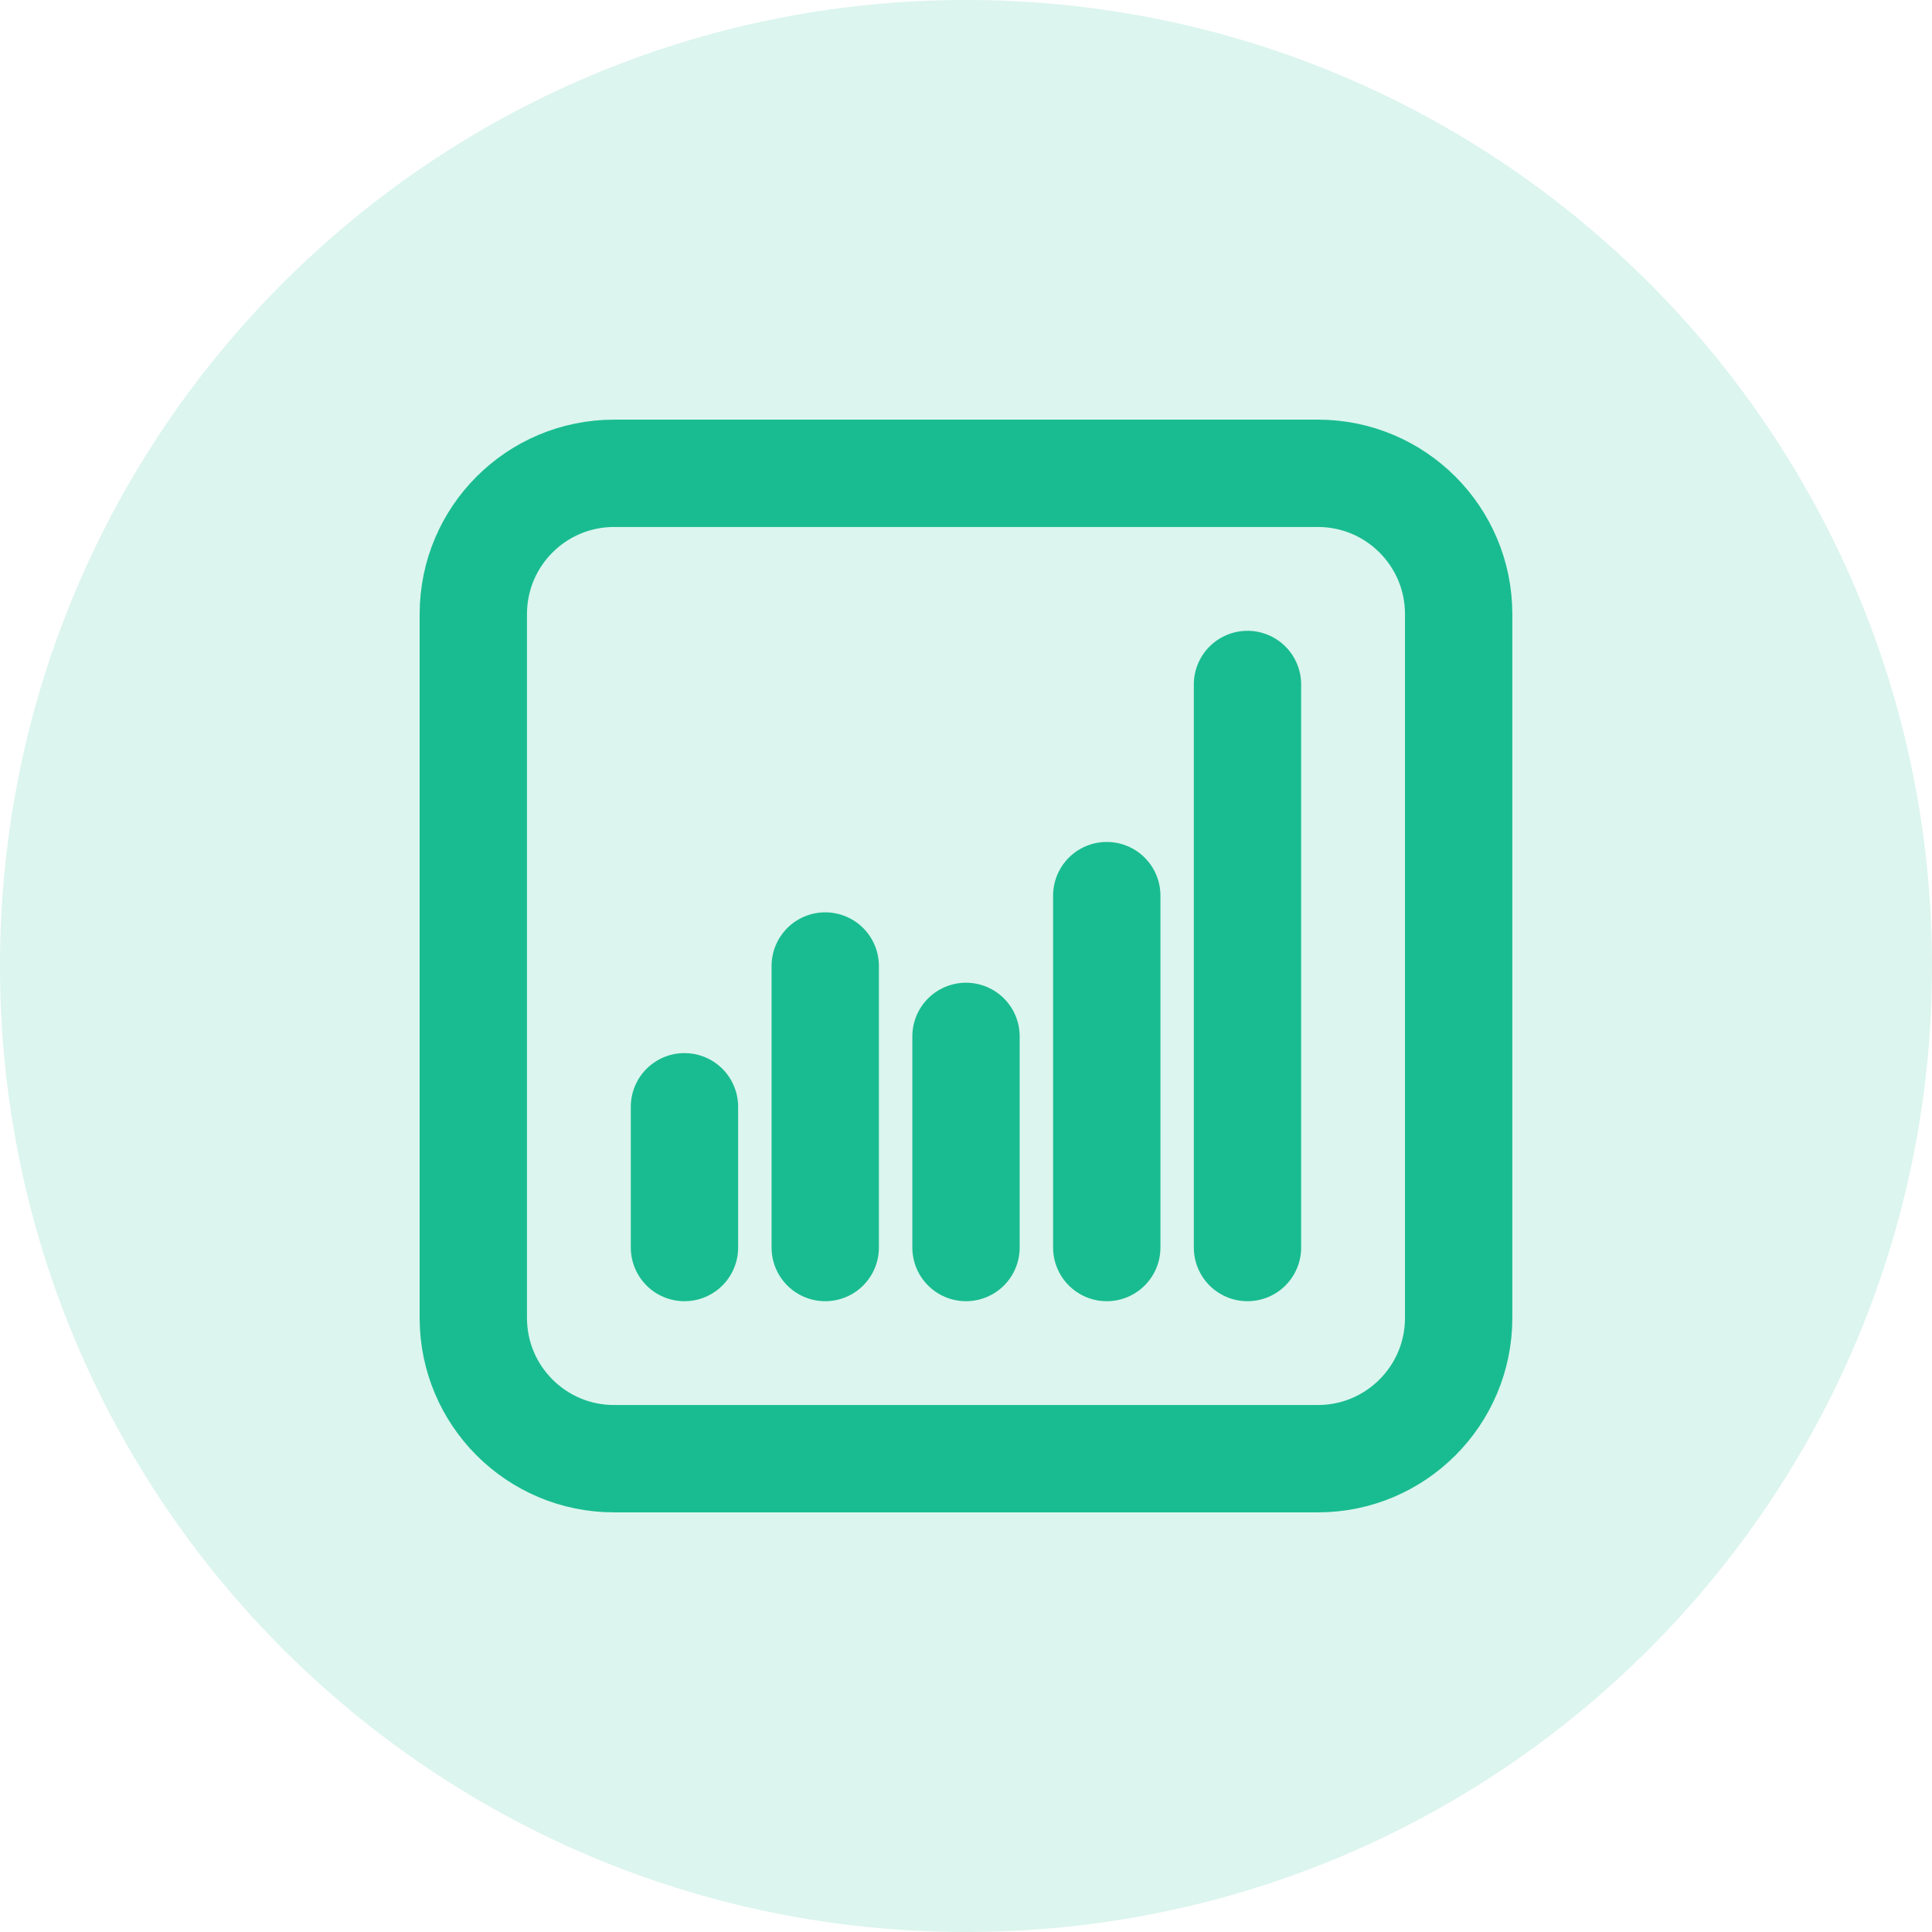
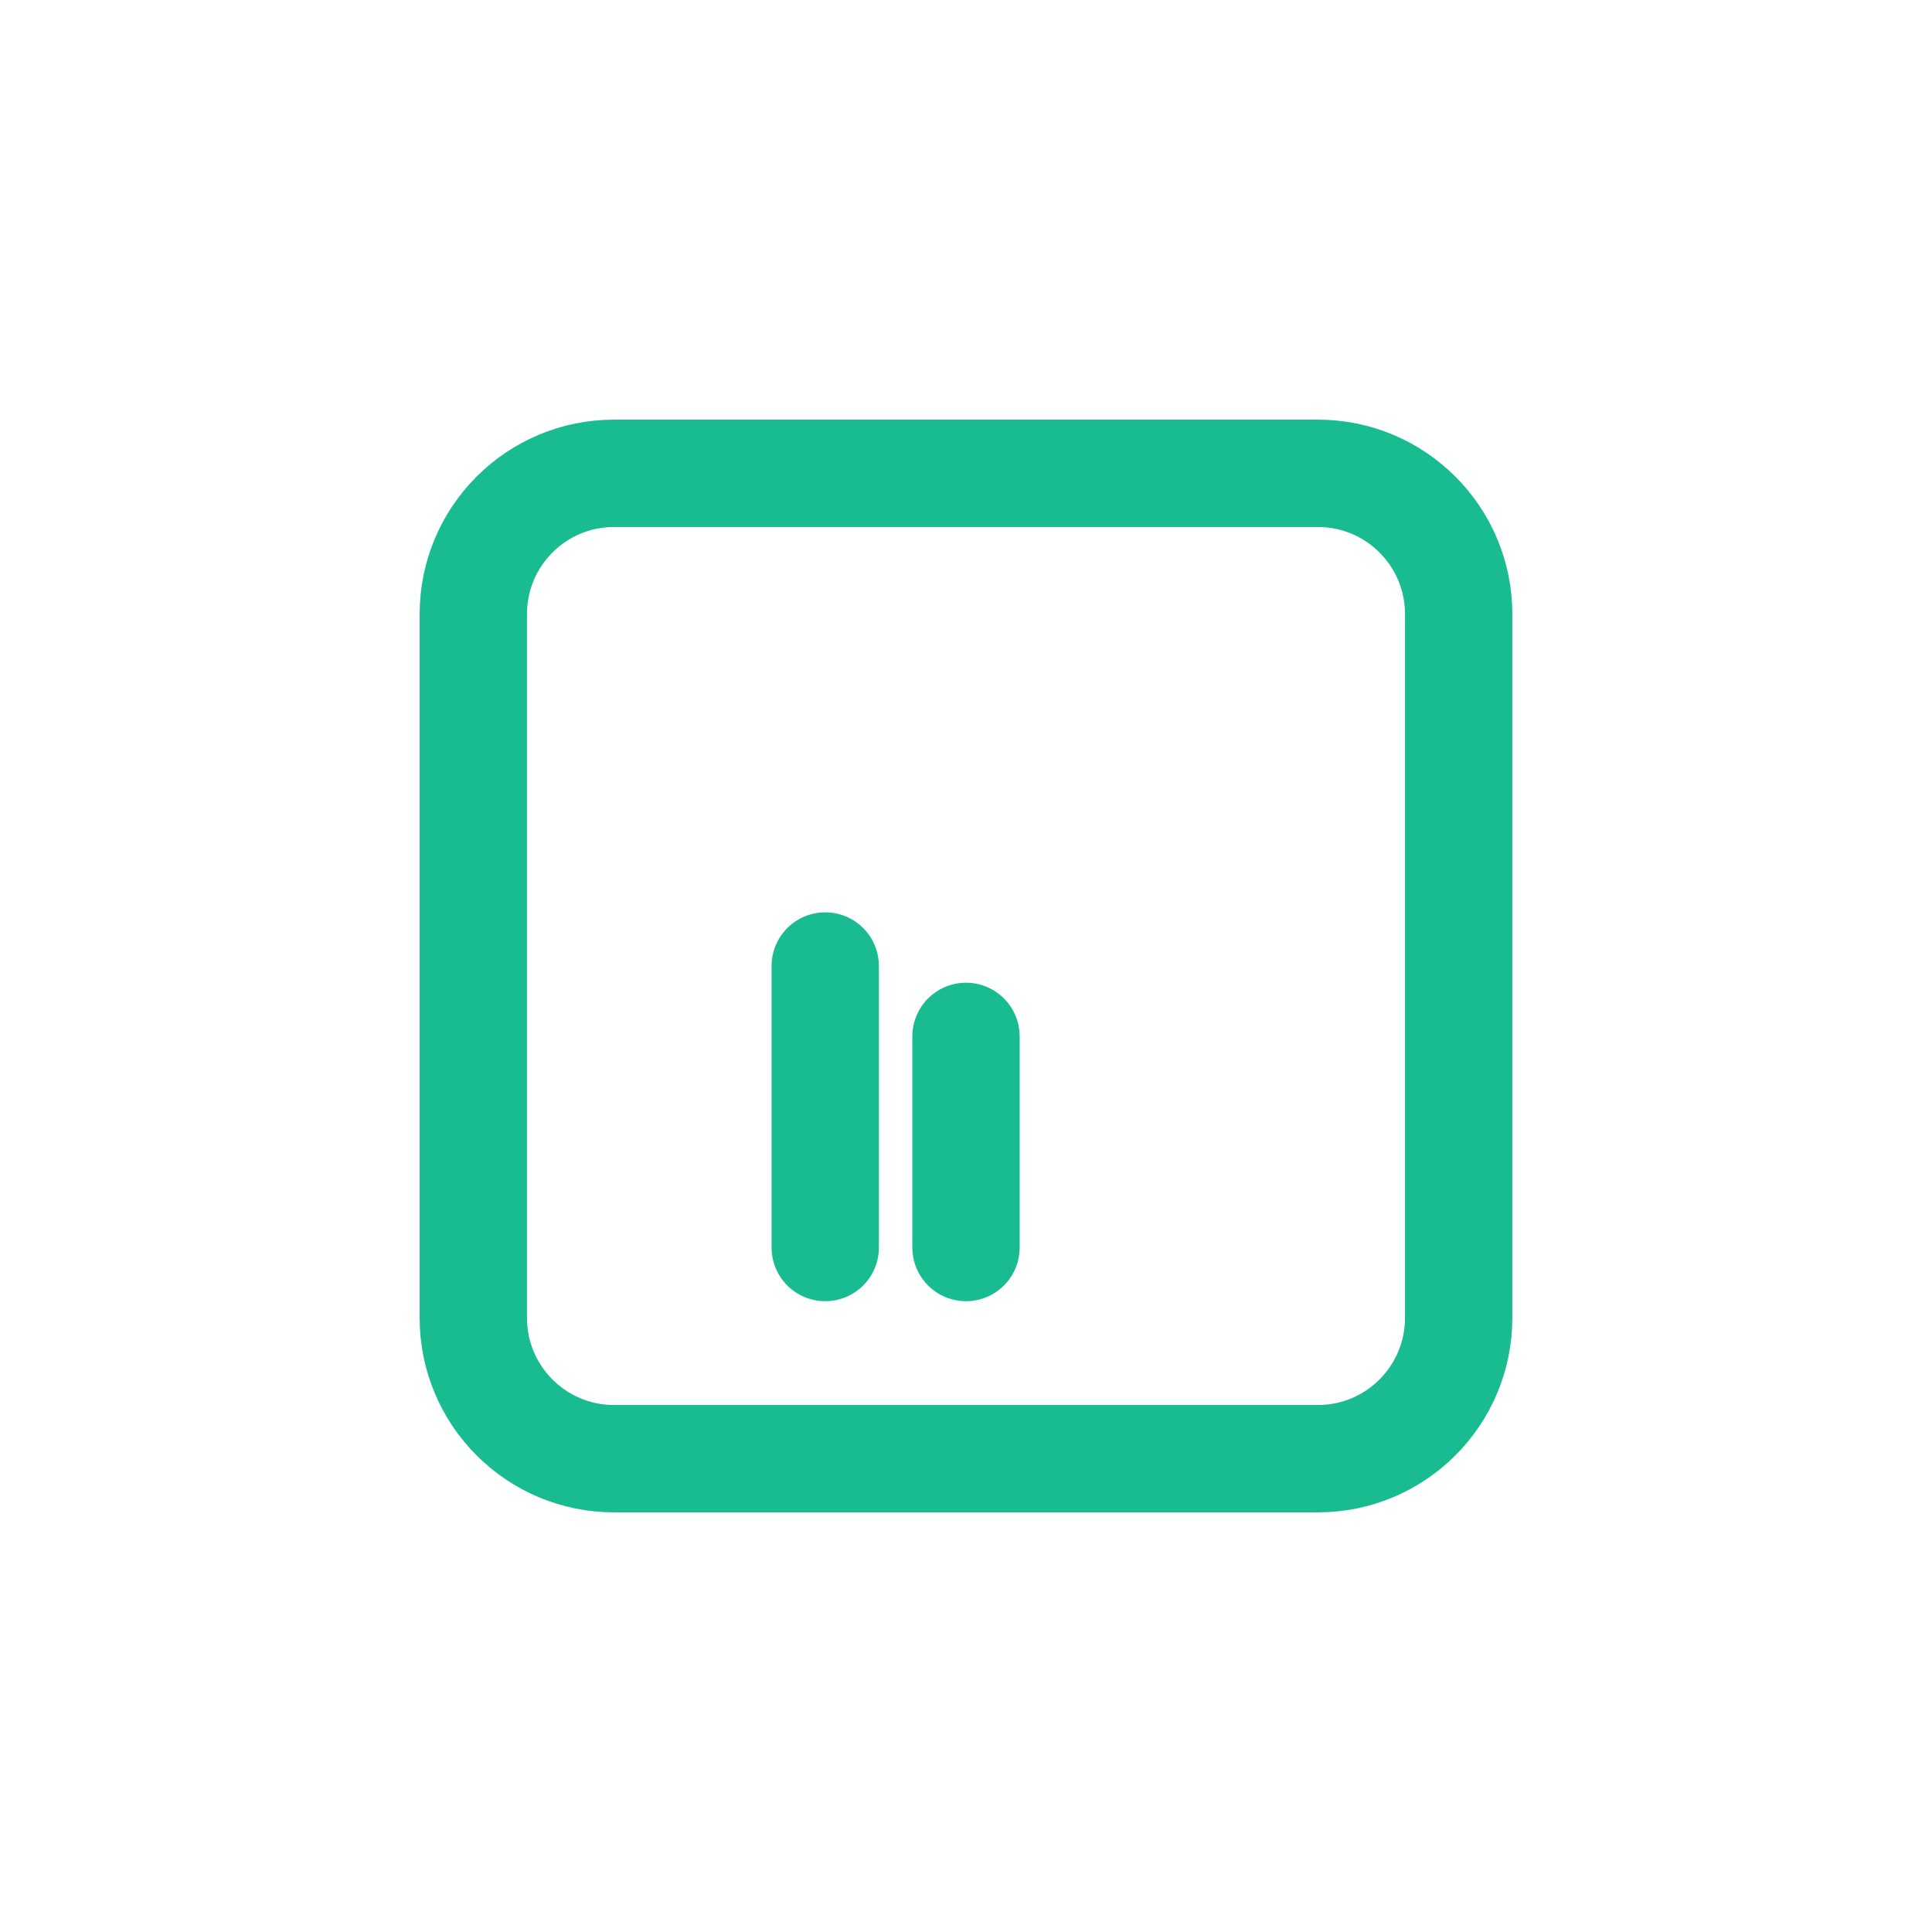
<svg xmlns="http://www.w3.org/2000/svg" width="72" height="72" viewBox="0 0 72 72" fill="none">
-   <path d="M0 36C0 16.118 16.118 0 36 0V0C55.882 0 72 16.118 72 36V36C72 55.882 55.882 72 36 72V72C16.118 72 0 55.882 0 36V36Z" fill="#19BC90" fill-opacity="0.15" />
  <g clip-path="url(#clip0_1472_764)">
    <path d="M49.114 17.639H22.885C19.987 17.639 17.639 19.988 17.639 22.885V49.115C17.639 52.012 19.987 54.361 22.885 54.361H49.114C52.011 54.361 54.36 52.012 54.36 49.115V22.885C54.36 19.988 52.011 17.639 49.114 17.639Z" stroke="#19BC90" stroke-width="4" stroke-linecap="round" stroke-linejoin="round" />
-     <path d="M41.246 46.492V33.377" stroke="#19BC90" stroke-width="4" stroke-linecap="round" stroke-linejoin="round" />
-     <path d="M46.49 46.492V25.508" stroke="#19BC90" stroke-width="4" stroke-linecap="round" stroke-linejoin="round" />
-     <path d="M25.508 46.492V41.246" stroke="#19BC90" stroke-width="4" stroke-linecap="round" stroke-linejoin="round" />
    <path d="M30.754 36V46.492" stroke="#19BC90" stroke-width="4" stroke-linecap="round" stroke-linejoin="round" />
    <path d="M36 38.623V46.492" stroke="#19BC90" stroke-width="4" stroke-linecap="round" stroke-linejoin="round" />
  </g>
  <defs>
    <clipPath id="clip0_1472_764">
      <rect width="42" height="42" fill="white" transform="translate(15 15)" />
    </clipPath>
  </defs>
</svg>